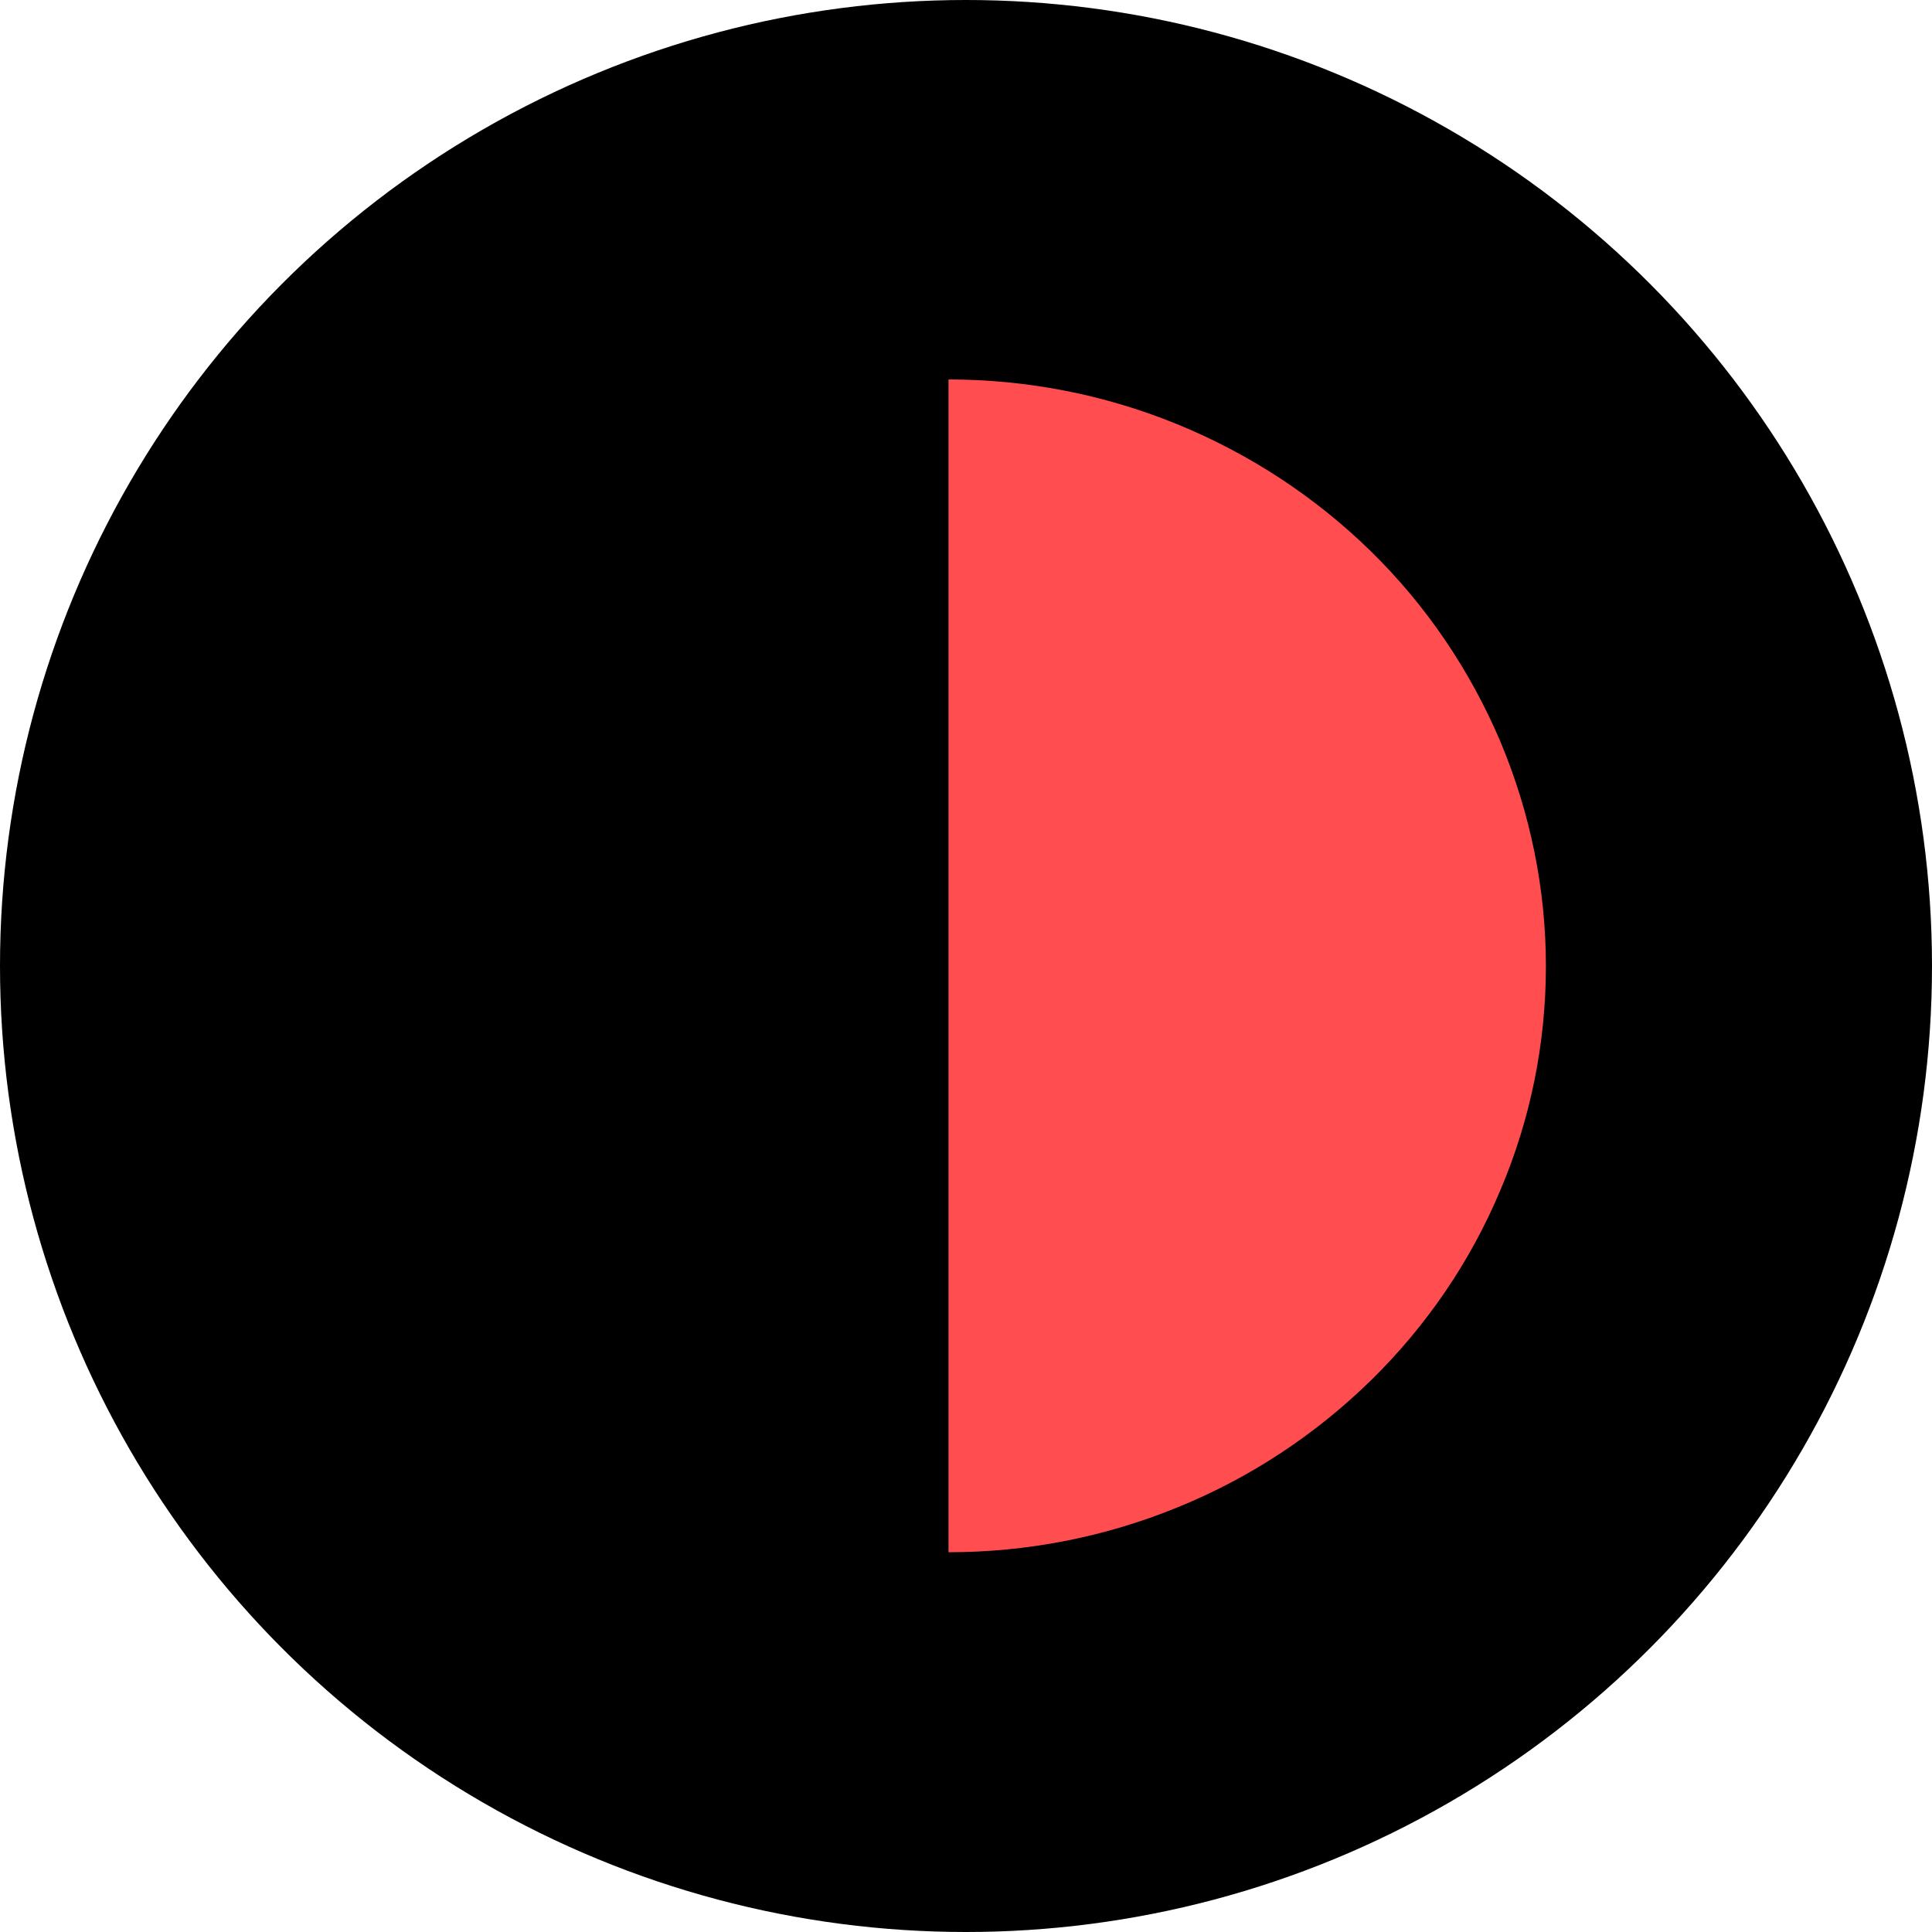
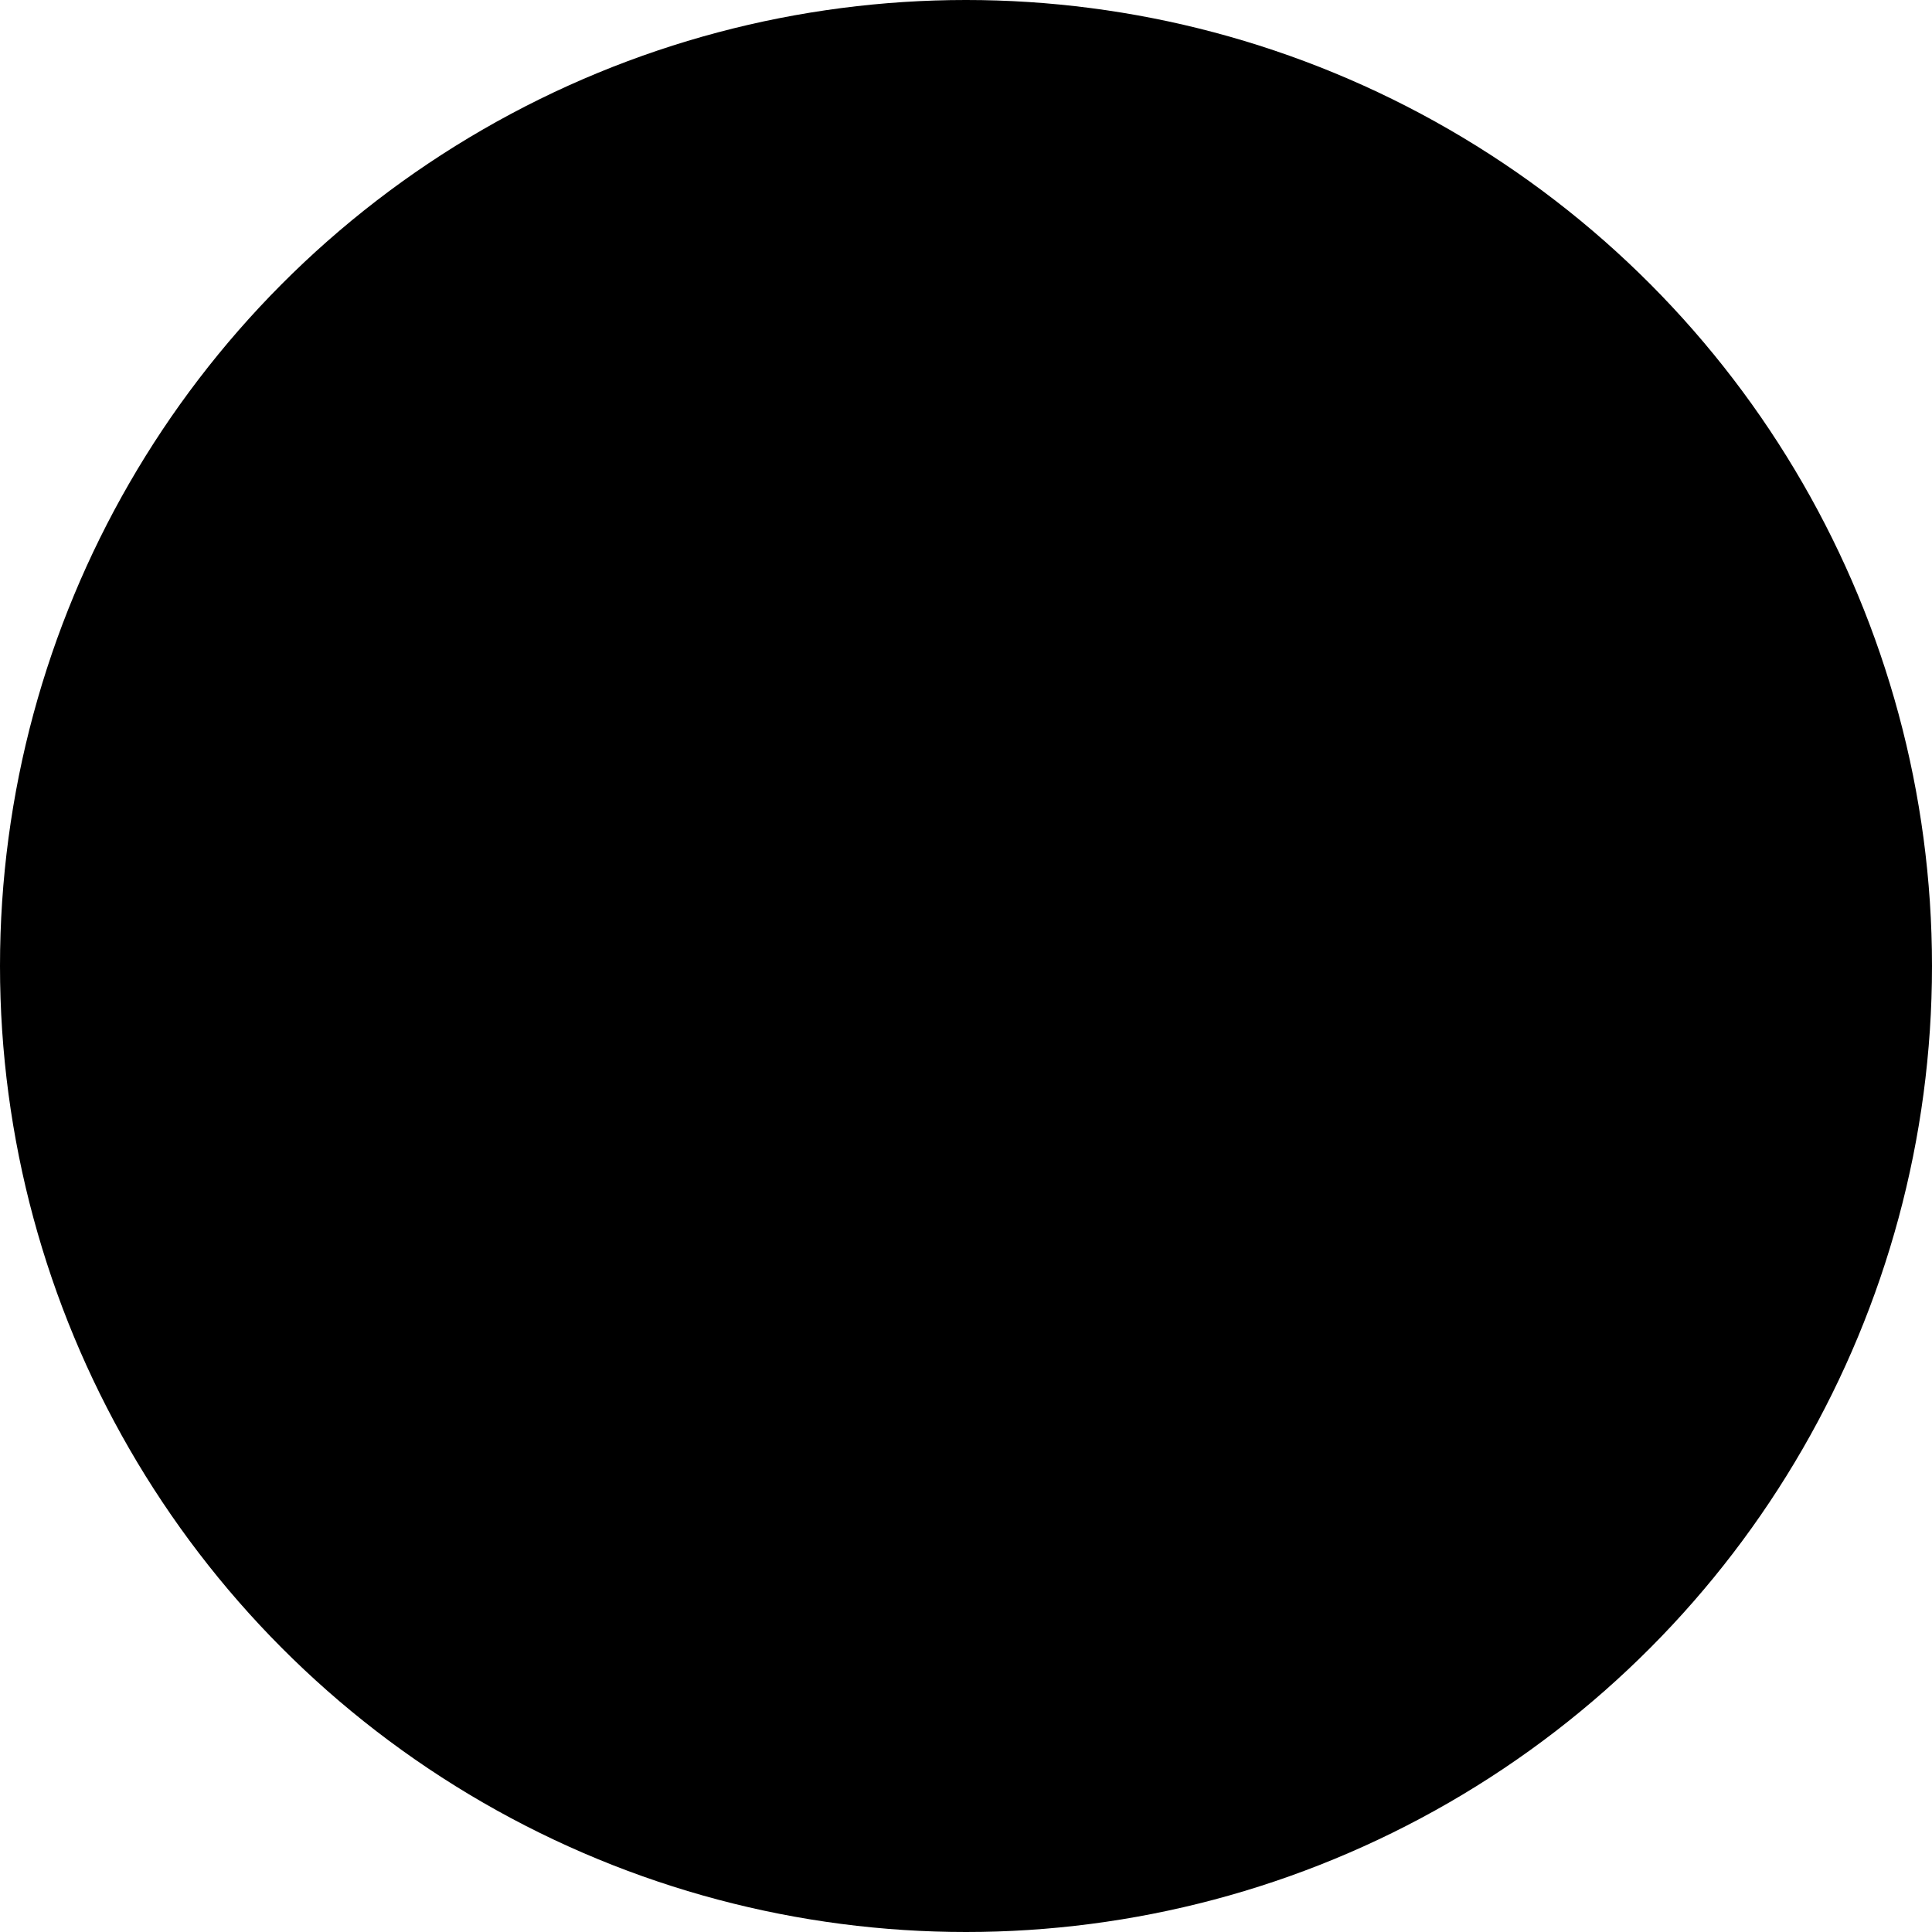
<svg xmlns="http://www.w3.org/2000/svg" version="1.1" id="Camada_1" x="0px" y="0px" viewBox="0 0 64 64" enable-background="new 0 0 64 64" xml:space="preserve">
  <circle cx="32" cy="32" r="32" />
-   <path fill="#FF4D50" d="M31.42,12.57c2.6,0,5.17,0.5,7.57,1.48s4.58,2.41,6.42,4.21c1.84,1.8,3.29,3.95,4.29,6.3  c0.99,2.36,1.51,4.88,1.51,7.44s-0.51,5.08-1.51,7.43c-0.99,2.36-2.45,4.5-4.29,6.3s-4.02,3.24-6.42,4.21  c-2.4,0.98-4.97,1.48-7.57,1.48V32C31.42,32,31.42,12.57,31.42,12.57z" />
</svg>